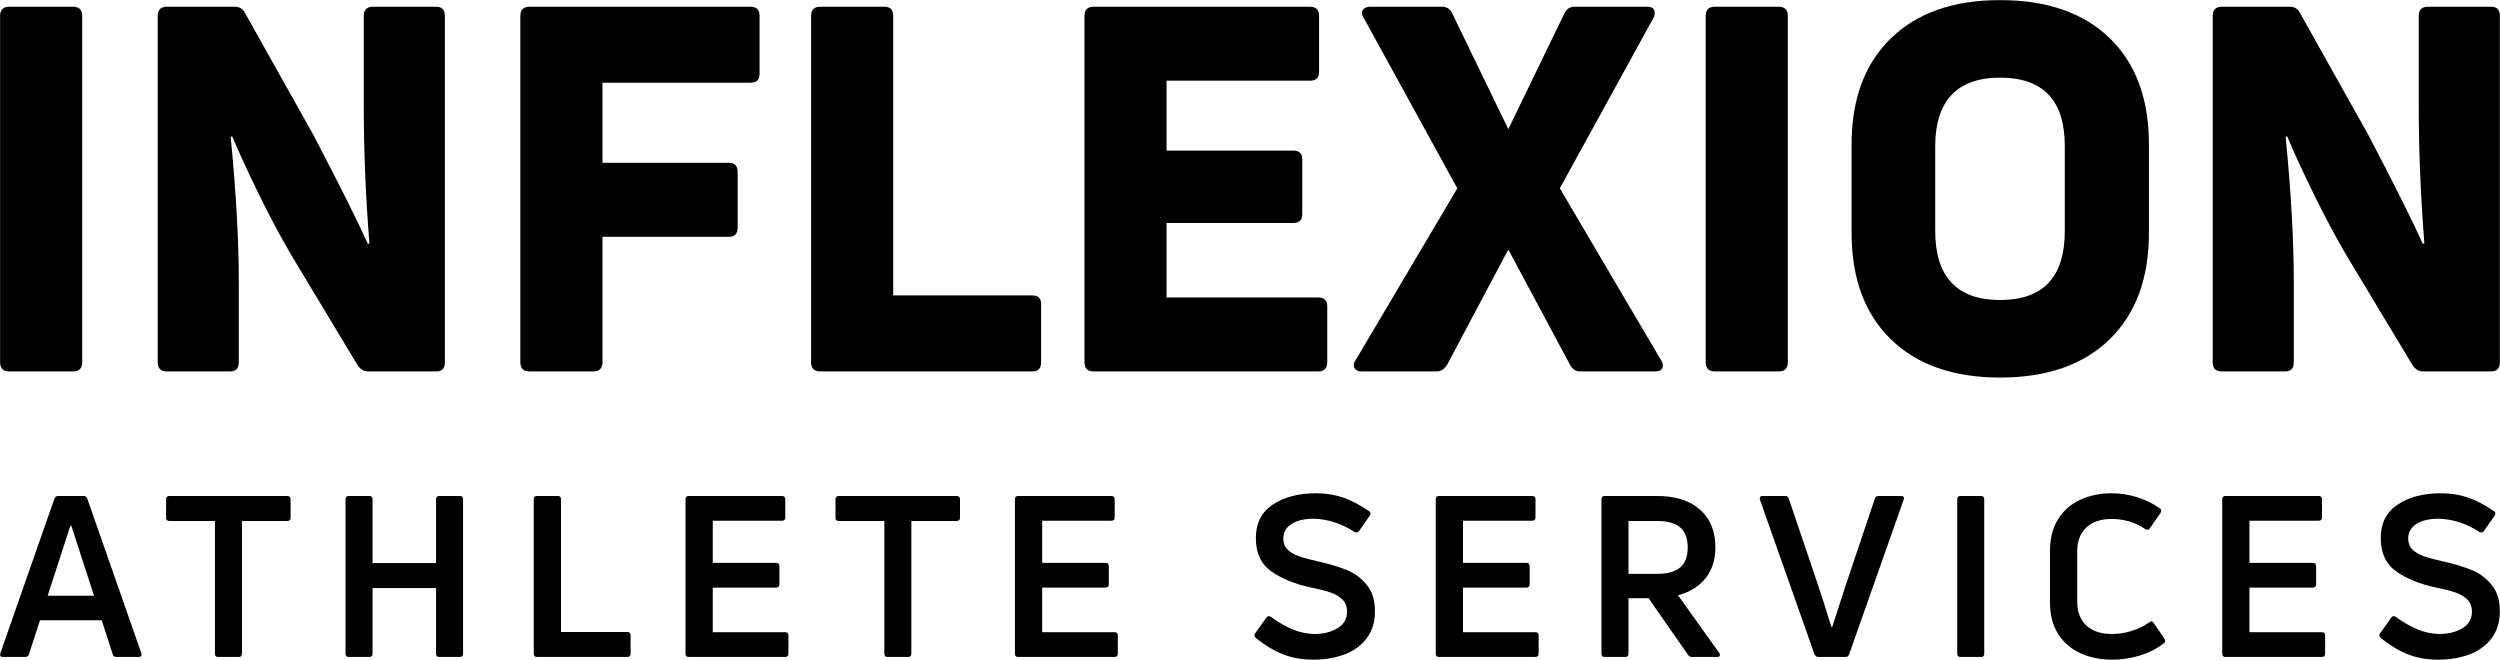
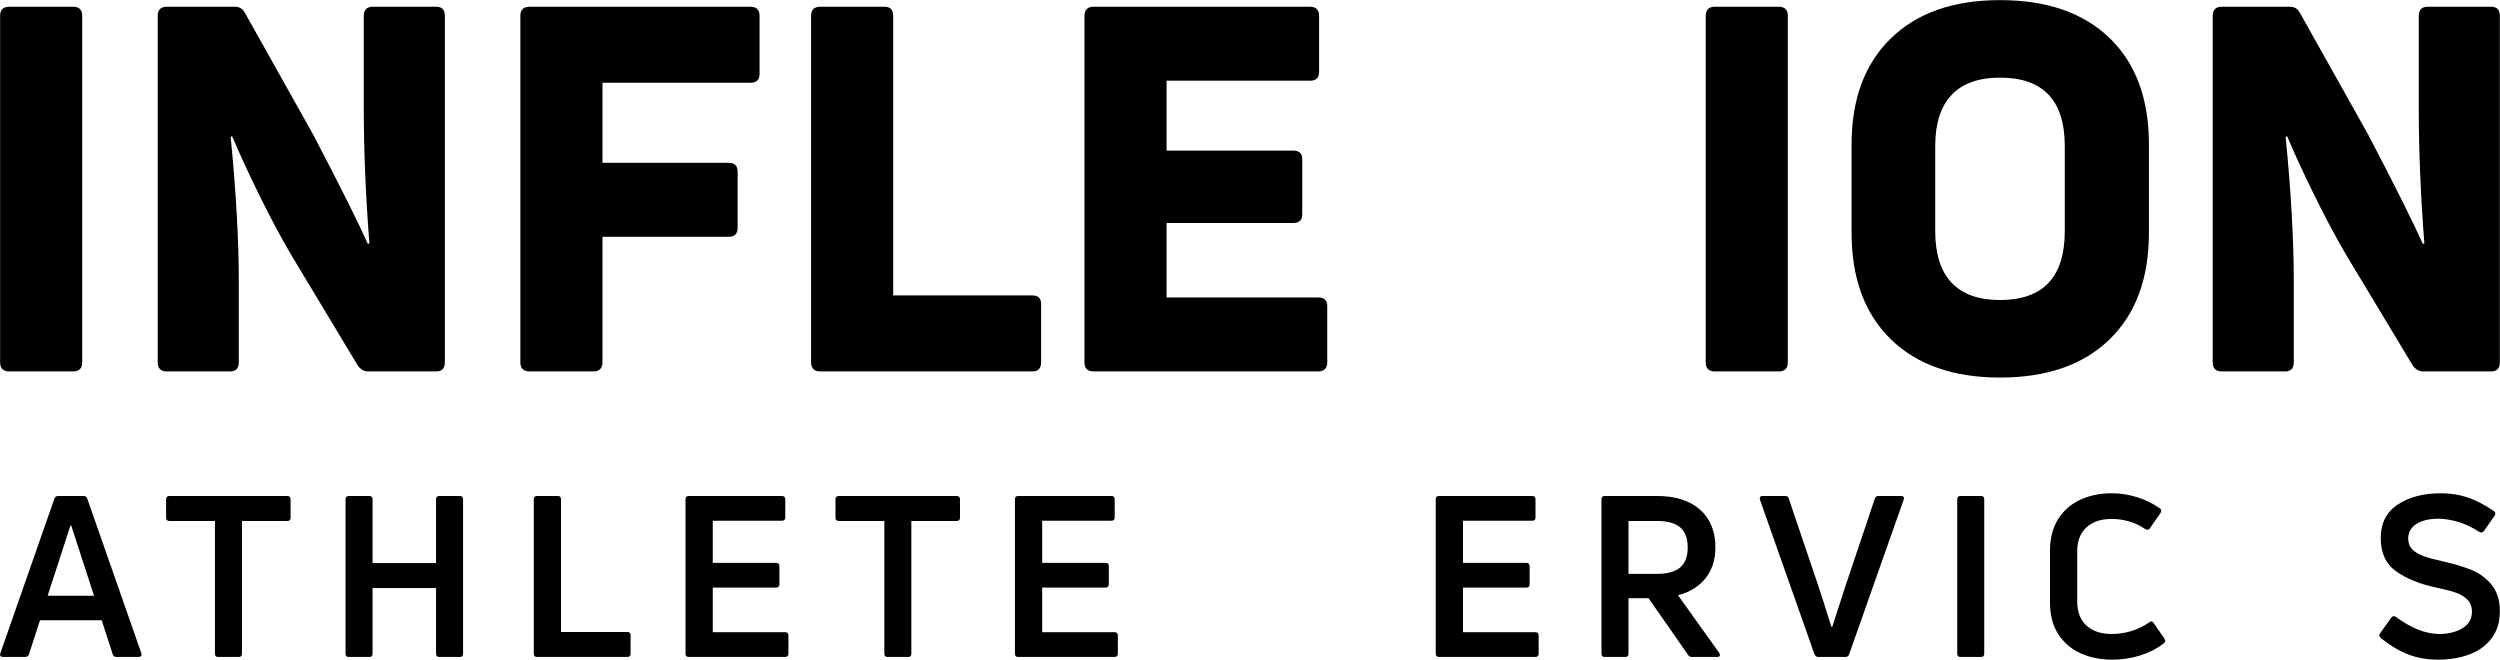
<svg xmlns="http://www.w3.org/2000/svg" width="100%" height="100%" viewBox="0 0 2328 615" xml:space="preserve" style="fill-rule:evenodd;clip-rule:evenodd;stroke-linejoin:round;stroke-miterlimit:2;">
  <g transform="matrix(1,0,0,1,-19502.9,-4899.71)">
    <g transform="matrix(4.167,0,0,4.167,18000,3604.69)">
      <g transform="matrix(1,0,0,1,379.041,314.337)">
        <path d="M0,77.395C0,78.763 -0.684,79.446 -2.052,79.446L-16.299,79.446C-17.667,79.446 -18.351,78.763 -18.351,77.395L-18.351,0C-18.351,-1.368 -17.667,-2.051 -16.299,-2.051L-2.052,-2.051C-0.684,-2.051 0,-1.368 0,0L0,77.395Z" style="fill-rule:nonzero;" />
      </g>
    </g>
    <g transform="matrix(4.167,0,0,4.167,18000,3604.69)">
      <g transform="matrix(1,0,0,1,397.962,312.286)">
        <path d="M0,81.497C-1.368,81.497 -2.052,80.814 -2.052,79.446L-2.052,2.051C-2.052,0.683 -1.368,0 0,0L15.159,0C16.223,0 16.983,0.456 17.439,1.368L32.713,28.609C38.715,40.084 42.781,48.214 44.908,53.002L45.251,52.887C44.413,42.173 43.997,32.029 43.997,22.455L43.997,2.051C43.997,0.683 44.68,0 46.048,0L60.182,0C61.473,0 62.12,0.683 62.12,2.051L62.12,79.446C62.12,80.814 61.473,81.497 60.182,81.497L45.023,81.497C44.034,81.497 43.237,81.041 42.629,80.129L27.811,55.509C25.532,51.634 23.156,47.189 20.687,42.173C18.217,37.158 16.186,32.752 14.59,28.951L14.247,29.065C15.462,41.375 16.071,52.204 16.071,61.549L16.071,79.446C16.071,80.814 15.425,81.497 14.134,81.497L0,81.497Z" style="fill-rule:nonzero;" />
      </g>
    </g>
    <g transform="matrix(4.167,0,0,4.167,18000,3604.69)">
      <g transform="matrix(1,0,0,1,530.408,378.737)">
        <path d="M0,-51.405C0,-50.112 -0.684,-49.468 -2.052,-49.468L-35.107,-49.468L-35.107,-31.573L-6.839,-31.573C-5.548,-31.573 -4.902,-30.888 -4.902,-29.52L-4.902,-17.097C-4.902,-15.729 -5.548,-15.046 -6.839,-15.046L-35.107,-15.046L-35.107,12.995C-35.107,14.363 -35.791,15.046 -37.159,15.046L-51.406,15.046C-52.774,15.046 -53.458,14.363 -53.458,12.995L-53.458,-64.4C-53.458,-65.768 -52.774,-66.451 -51.406,-66.451L-2.052,-66.451C-0.684,-66.451 0,-65.768 0,-64.4L0,-51.405Z" style="fill-rule:nonzero;" />
      </g>
    </g>
    <g transform="matrix(4.167,0,0,4.167,18000,3604.69)">
      <g transform="matrix(1,0,0,1,543.971,312.286)">
        <path d="M0,81.497C-1.368,81.497 -2.052,80.814 -2.052,79.446L-2.052,2.051C-2.052,0.683 -1.368,0 0,0L14.362,0C15.653,0 16.299,0.683 16.299,2.051L16.299,64.514L47.416,64.514C48.708,64.514 49.354,65.16 49.354,66.451L49.354,79.446C49.354,80.814 48.708,81.497 47.416,81.497L0,81.497Z" style="fill-rule:nonzero;" />
      </g>
    </g>
    <g transform="matrix(4.167,0,0,4.167,18000,3604.69)">
      <g transform="matrix(1,0,0,1,655.217,328.813)">
        <path d="M0,48.442C1.368,48.442 2.052,49.088 2.052,50.379L2.052,62.918C2.052,64.286 1.368,64.969 0,64.969L-50.152,64.969C-51.52,64.969 -52.203,64.286 -52.203,62.918L-52.203,-14.477C-52.203,-15.844 -51.52,-16.527 -50.152,-16.527L-1.824,-16.527C-0.456,-16.527 0.228,-15.844 0.228,-14.477L0.228,-1.938C0.228,-0.645 -0.456,0 -1.824,0L-33.853,0L-33.853,15.615L-5.585,15.615C-4.217,15.615 -3.533,16.261 -3.533,17.552L-3.533,29.862C-3.533,31.155 -4.217,31.8 -5.585,31.8L-33.853,31.8L-33.853,48.442L0,48.442Z" style="fill-rule:nonzero;" />
      </g>
    </g>
    <g transform="matrix(4.167,0,0,4.167,18000,3604.69)">
      <g transform="matrix(1,0,0,1,731.926,314.679)">
-         <path d="M0,76.71C0.228,77.014 0.342,77.356 0.342,77.735C0.342,78.647 -0.228,79.103 -1.368,79.103L-18.124,79.103C-19.112,79.103 -19.872,78.611 -20.403,77.622L-34.195,51.861L-47.873,77.622C-48.482,78.611 -49.28,79.103 -50.266,79.103L-67.022,79.103C-67.554,79.103 -67.972,78.971 -68.275,78.704C-68.58,78.439 -68.731,78.116 -68.731,77.735C-68.731,77.356 -68.618,77.014 -68.39,76.71L-45.593,38.185L-66.566,-0C-66.794,-0.379 -66.908,-0.722 -66.908,-1.026C-66.908,-1.405 -66.736,-1.727 -66.395,-1.994C-66.052,-2.26 -65.617,-2.393 -65.084,-2.393L-49.013,-2.393C-47.949,-2.393 -47.189,-1.899 -46.733,-0.912L-34.195,24.963L-21.657,-0.912C-21.201,-1.899 -20.442,-2.393 -19.377,-2.393L-3.192,-2.393C-2.052,-2.393 -1.482,-1.937 -1.482,-1.026C-1.482,-0.57 -1.559,-0.227 -1.71,-0L-22.683,38.185L0,76.71Z" style="fill-rule:nonzero;" />
-       </g>
+         </g>
    </g>
    <g transform="matrix(4.167,0,0,4.167,18000,3604.69)">
      <g transform="matrix(1,0,0,1,760.192,314.337)">
        <path d="M0,77.395C0,78.763 -0.684,79.446 -2.052,79.446L-16.299,79.446C-17.667,79.446 -18.351,78.763 -18.351,77.395L-18.351,0C-18.351,-1.368 -17.667,-2.051 -16.299,-2.051L-2.052,-2.051C-0.684,-2.051 0,-1.368 0,0L0,77.395Z" style="fill-rule:nonzero;" />
      </g>
    </g>
    <g transform="matrix(4.167,0,0,4.167,18000,3604.69)">
      <g transform="matrix(1,0,0,1,793.132,343.519)">
        <path d="M0,18.918C0,24.01 1.215,27.848 3.647,30.432C6.078,33.015 9.689,34.306 14.475,34.306C24.125,34.306 28.952,29.177 28.952,18.918L28.952,-0.116C28.952,-10.298 24.125,-15.39 14.475,-15.39C9.689,-15.39 6.078,-14.096 3.647,-11.514C1.215,-8.931 0,-5.131 0,-0.116L0,18.918ZM47.758,19.26C47.758,29.445 44.832,37.384 38.982,43.082C33.129,48.783 24.962,51.632 14.475,51.632C4.064,51.632 -4.066,48.783 -9.916,43.082C-15.768,37.384 -18.693,29.445 -18.693,19.26L-18.693,-0.458C-18.693,-10.564 -15.768,-18.467 -9.916,-24.167C-4.066,-29.865 4.064,-32.714 14.475,-32.714C24.962,-32.714 33.129,-29.883 38.982,-24.223C44.832,-18.562 47.758,-10.641 47.758,-0.458L47.758,19.26Z" style="fill-rule:nonzero;" />
      </g>
    </g>
    <g transform="matrix(4.167,0,0,4.167,18000,3604.69)">
      <g transform="matrix(1,0,0,1,857.189,312.286)">
        <path d="M0,81.497C-1.368,81.497 -2.052,80.814 -2.052,79.446L-2.052,2.051C-2.052,0.683 -1.368,0 0,0L15.159,0C16.223,0 16.983,0.456 17.439,1.368L32.713,28.609C38.715,40.084 42.781,48.214 44.908,53.002L45.251,52.887C44.413,42.173 43.997,32.029 43.997,22.455L43.997,2.051C43.997,0.683 44.68,0 46.048,0L60.182,0C61.473,0 62.12,0.683 62.12,2.051L62.12,79.446C62.12,80.814 61.473,81.497 60.182,81.497L45.023,81.497C44.034,81.497 43.237,81.041 42.629,80.129L27.811,55.509C25.532,51.634 23.156,47.189 20.687,42.173C18.217,37.158 16.186,32.752 14.59,28.951L14.247,29.065C15.462,41.375 16.071,52.204 16.071,61.549L16.071,79.446C16.071,80.814 15.425,81.497 14.134,81.497L0,81.497Z" style="fill-rule:nonzero;" />
      </g>
    </g>
    <g transform="matrix(4.167,0,0,4.167,18000,3604.69)">
      <g transform="matrix(1,0,0,1,376.397,450.95)">
        <path d="M0,-22.692L-5.082,-7.044L5.283,-7.044L0.201,-22.692L0,-22.692ZM-15.045,6.642C-15.615,6.642 -15.817,6.358 -15.649,5.787L-3.573,-28.73C-3.406,-29.134 -3.137,-29.334 -2.768,-29.334L2.968,-29.334C3.371,-29.334 3.639,-29.134 3.774,-28.73L15.85,5.787C15.883,5.854 15.9,5.954 15.9,6.089C15.9,6.458 15.682,6.642 15.246,6.642L10.315,6.642C9.845,6.642 9.56,6.44 9.459,6.038L6.994,-1.561L-6.793,-1.561L-9.258,6.038C-9.393,6.44 -9.678,6.642 -10.114,6.642L-15.045,6.642Z" style="fill-rule:nonzero;" />
      </g>
    </g>
    <g transform="matrix(4.167,0,0,4.167,18000,3604.69)">
      <g transform="matrix(1,0,0,1,424.852,457.592)">
        <path d="M0,-35.976C0.503,-35.976 0.755,-35.725 0.755,-35.221L0.755,-31.096C0.755,-30.625 0.503,-30.391 0,-30.391L-10.114,-30.391L-10.114,-0.755C-10.114,-0.251 -10.348,0 -10.819,0L-15.447,0C-15.917,0 -16.152,-0.251 -16.152,-0.755L-16.152,-30.391L-26.316,-30.391C-26.818,-30.391 -27.07,-30.625 -27.07,-31.096L-27.07,-35.221C-27.07,-35.725 -26.818,-35.976 -26.316,-35.976L0,-35.976Z" style="fill-rule:nonzero;" />
      </g>
    </g>
    <g transform="matrix(4.167,0,0,4.167,18000,3604.69)">
      <g transform="matrix(1,0,0,1,458.111,456.837)">
        <path d="M0,-34.466C0,-34.97 0.235,-35.221 0.705,-35.221L5.333,-35.221C5.803,-35.221 6.038,-34.97 6.038,-34.466L6.038,0C6.038,0.504 5.803,0.755 5.333,0.755L0.705,0.755C0.235,0.755 0,0.504 0,0L0,-14.642L-14.189,-14.642L-14.189,0C-14.189,0.504 -14.424,0.755 -14.893,0.755L-19.523,0.755C-19.993,0.755 -20.228,0.504 -20.228,0L-20.228,-34.466C-20.228,-34.97 -19.993,-35.221 -19.523,-35.221L-14.893,-35.221C-14.424,-35.221 -14.189,-34.97 -14.189,-34.466L-14.189,-20.227L0,-20.227L0,-34.466Z" style="fill-rule:nonzero;" />
      </g>
    </g>
    <g transform="matrix(4.167,0,0,4.167,18000,3604.69)">
      <g transform="matrix(1,0,0,1,480.653,421.616)">
        <path d="M0,35.976C-0.47,35.976 -0.705,35.725 -0.705,35.221L-0.705,0.755C-0.705,0.251 -0.47,0 0,0L4.68,0C5.149,0 5.384,0.251 5.384,0.755L5.384,30.391L20.177,30.391C20.68,30.391 20.931,30.625 20.931,31.095L20.931,35.221C20.931,35.725 20.68,35.976 20.177,35.976L0,35.976Z" style="fill-rule:nonzero;" />
      </g>
    </g>
    <g transform="matrix(4.167,0,0,4.167,18000,3604.69)">
      <g transform="matrix(1,0,0,1,536.1,427.15)">
        <path d="M0,24.907C0.504,24.907 0.755,25.142 0.755,25.611L0.755,29.687C0.755,30.19 0.504,30.441 0,30.441L-21.535,30.441C-22.005,30.441 -22.24,30.19 -22.24,29.687L-22.24,-4.78C-22.24,-5.283 -22.005,-5.534 -21.535,-5.534L-0.704,-5.534C-0.201,-5.534 0.051,-5.283 0.051,-4.78L0.051,-0.704C0.051,-0.235 -0.201,0 -0.704,0L-16.151,0L-16.151,9.408L-2.012,9.408C-1.51,9.408 -1.258,9.661 -1.258,10.163L-1.258,14.189C-1.258,14.691 -1.51,14.944 -2.012,14.944L-16.151,14.944L-16.151,24.907L0,24.907Z" style="fill-rule:nonzero;" />
      </g>
    </g>
    <g transform="matrix(4.167,0,0,4.167,18000,3604.69)">
      <g transform="matrix(1,0,0,1,574.442,457.592)">
        <path d="M0,-35.976C0.503,-35.976 0.755,-35.725 0.755,-35.221L0.755,-31.096C0.755,-30.625 0.503,-30.391 0,-30.391L-10.114,-30.391L-10.114,-0.755C-10.114,-0.251 -10.348,0 -10.819,0L-15.447,0C-15.917,0 -16.152,-0.251 -16.152,-0.755L-16.152,-30.391L-26.316,-30.391C-26.818,-30.391 -27.07,-30.625 -27.07,-31.096L-27.07,-35.221C-27.07,-35.725 -26.818,-35.976 -26.316,-35.976L0,-35.976Z" style="fill-rule:nonzero;" />
      </g>
    </g>
    <g transform="matrix(4.167,0,0,4.167,18000,3604.69)">
      <g transform="matrix(1,0,0,1,609.714,427.15)">
        <path d="M0,24.907C0.504,24.907 0.755,25.142 0.755,25.611L0.755,29.687C0.755,30.19 0.504,30.441 0,30.441L-21.535,30.441C-22.005,30.441 -22.24,30.19 -22.24,29.687L-22.24,-4.78C-22.24,-5.283 -22.005,-5.534 -21.535,-5.534L-0.704,-5.534C-0.201,-5.534 0.051,-5.283 0.051,-4.78L0.051,-0.704C0.051,-0.235 -0.201,0 -0.704,0L-16.151,0L-16.151,9.408L-2.012,9.408C-1.51,9.408 -1.258,9.661 -1.258,10.163L-1.258,14.189C-1.258,14.691 -1.51,14.944 -2.012,14.944L-16.151,14.944L-16.151,24.907L0,24.907Z" style="fill-rule:nonzero;" />
      </g>
    </g>
    <g transform="matrix(4.167,0,0,4.167,18000,3604.69)">
      <g transform="matrix(1,0,0,1,666.067,425.766)">
-         <path d="M0,27.675C-1.241,29.301 -2.902,30.501 -4.981,31.272C-7.061,32.043 -9.376,32.429 -11.925,32.429C-14.374,32.429 -16.596,32.043 -18.592,31.272C-20.588,30.501 -22.642,29.277 -24.755,27.599C-24.957,27.397 -25.057,27.197 -25.057,26.995C-25.057,26.827 -25.007,26.677 -24.906,26.542L-22.391,23.019C-22.257,22.819 -22.073,22.717 -21.837,22.717C-21.67,22.717 -21.519,22.768 -21.384,22.868C-19.674,24.11 -18.038,25.051 -16.478,25.687C-14.919,26.324 -13.317,26.66 -11.673,26.693C-9.661,26.693 -7.942,26.266 -6.515,25.411C-5.091,24.554 -4.378,23.321 -4.378,21.711C-4.378,20.571 -4.729,19.658 -5.434,18.969C-6.138,18.281 -7.044,17.754 -8.151,17.385C-9.258,17.016 -10.718,16.646 -12.529,16.277C-16.018,15.541 -18.927,14.357 -21.259,12.731C-23.59,11.103 -24.755,8.613 -24.755,5.258C-24.755,1.937 -23.489,-0.562 -20.957,-2.239C-18.424,-3.916 -15.212,-4.754 -11.321,-4.754C-9.174,-4.754 -7.178,-4.445 -5.333,-3.825C-3.489,-3.203 -1.543,-2.188 0.504,-0.78C0.737,-0.646 0.856,-0.46 0.856,-0.226C0.856,-0.093 0.806,0.058 0.705,0.227L-1.71,3.699C-1.879,3.899 -2.062,4.001 -2.264,4.001C-2.399,4.001 -2.566,3.95 -2.767,3.85C-5.619,2.004 -8.622,1.031 -11.774,0.931C-13.921,0.931 -15.598,1.326 -16.806,2.113C-18.013,2.903 -18.617,3.983 -18.617,5.36C-18.617,6.365 -18.307,7.178 -17.686,7.798C-17.066,8.42 -16.245,8.915 -15.221,9.283C-14.198,9.654 -12.78,10.037 -10.969,10.441C-8.42,11.012 -6.256,11.658 -4.478,12.378C-2.701,13.1 -1.199,14.206 0.025,15.699C1.249,17.192 1.862,19.163 1.862,21.611C1.862,24.027 1.241,26.047 0,27.675" style="fill-rule:nonzero;" />
-       </g>
+         </g>
    </g>
    <g transform="matrix(4.167,0,0,4.167,18000,3604.69)">
      <g transform="matrix(1,0,0,1,703.754,427.15)">
        <path d="M0,24.907C0.504,24.907 0.755,25.142 0.755,25.611L0.755,29.687C0.755,30.19 0.504,30.441 0,30.441L-21.535,30.441C-22.005,30.441 -22.24,30.19 -22.24,29.687L-22.24,-4.78C-22.24,-5.283 -22.005,-5.534 -21.535,-5.534L-0.704,-5.534C-0.201,-5.534 0.051,-5.283 0.051,-4.78L0.051,-0.704C0.051,-0.235 -0.201,0 -0.704,0L-16.151,0L-16.151,9.408L-2.012,9.408C-1.51,9.408 -1.258,9.661 -1.258,10.163L-1.258,14.189C-1.258,14.691 -1.51,14.944 -2.012,14.944L-16.151,14.944L-16.151,24.907L0,24.907Z" style="fill-rule:nonzero;" />
      </g>
    </g>
    <g transform="matrix(4.167,0,0,4.167,18000,3604.69)">
      <g transform="matrix(1,0,0,1,724.585,452.006)">
        <path d="M0,-24.805L0,-12.982L6.34,-12.982C8.688,-12.982 10.424,-13.46 11.548,-14.415C12.672,-15.371 13.234,-16.855 13.234,-18.869C13.234,-20.915 12.672,-22.415 11.548,-23.372C10.424,-24.328 8.688,-24.805 6.34,-24.805L0,-24.805ZM14.139,5.585C13.769,5.585 13.485,5.418 13.284,5.082L4.479,-7.547L0,-7.547L0,4.831C0,5.334 -0.235,5.585 -0.704,5.585L-5.333,5.585C-5.803,5.585 -6.038,5.334 -6.038,4.831L-6.038,-29.635C-6.038,-30.139 -5.803,-30.39 -5.333,-30.39L6.34,-30.39C10.466,-30.39 13.678,-29.375 15.975,-27.348C18.273,-25.316 19.423,-22.508 19.423,-18.92C19.423,-16.168 18.693,-13.869 17.234,-12.025C15.774,-10.181 13.719,-8.906 11.07,-8.202L20.278,4.68C20.379,4.814 20.429,4.965 20.429,5.133C20.429,5.434 20.228,5.585 19.825,5.585L14.139,5.585Z" style="fill-rule:nonzero;" />
      </g>
    </g>
    <g transform="matrix(4.167,0,0,4.167,18000,3604.69)">
      <g transform="matrix(1,0,0,1,767.002,421.616)">
        <path d="M0,35.976C-0.369,35.976 -0.654,35.774 -0.855,35.372L-13.032,0.855C-13.065,0.788 -13.082,0.688 -13.082,0.553C-13.082,0.184 -12.865,0 -12.428,0L-7.397,0C-6.961,0 -6.692,0.2 -6.591,0.604L0,20.075C0.604,21.854 1.577,24.906 2.918,29.234L3.12,29.234C3.724,27.423 4.31,25.611 4.88,23.8L6.088,20.075L12.63,0.604C12.73,0.2 13.015,0 13.485,0L18.517,0C18.784,0 18.97,0.075 19.07,0.226C19.171,0.377 19.171,0.586 19.07,0.855L6.894,35.372C6.759,35.774 6.491,35.976 6.088,35.976L0,35.976Z" style="fill-rule:nonzero;" />
      </g>
    </g>
    <g transform="matrix(4.167,0,0,4.167,18000,3604.69)">
      <g transform="matrix(1,0,0,1,804.085,422.371)">
        <path d="M0,34.466C0,34.97 -0.235,35.221 -0.704,35.221L-5.333,35.221C-5.803,35.221 -6.038,34.97 -6.038,34.466L-6.038,0C-6.038,-0.504 -5.803,-0.755 -5.333,-0.755L-0.704,-0.755C-0.235,-0.755 0,-0.504 0,0L0,34.466Z" style="fill-rule:nonzero;" />
      </g>
    </g>
    <g transform="matrix(4.167,0,0,4.167,18000,3604.69)">
      <g transform="matrix(1,0,0,1,838.904,421.943)">
        <path d="M0,35.321C-2.012,35.941 -4.093,36.252 -6.239,36.252C-8.823,36.252 -11.162,35.781 -13.258,34.843C-15.355,33.904 -17.024,32.478 -18.265,30.567C-19.506,28.654 -20.127,26.273 -20.127,23.421L-20.127,11.949C-20.127,9.099 -19.506,6.709 -18.265,4.78C-17.024,2.85 -15.363,1.417 -13.284,0.477C-11.204,-0.462 -8.89,-0.931 -6.34,-0.931C-4.428,-0.931 -2.533,-0.638 -0.654,-0.051C1.224,0.537 2.918,1.366 4.428,2.439C4.63,2.574 4.73,2.759 4.73,2.994C4.73,3.126 4.68,3.277 4.579,3.447L2.214,6.867C2.08,7.102 1.895,7.22 1.66,7.22C1.526,7.22 1.359,7.169 1.158,7.069C0.05,6.296 -1.149,5.727 -2.441,5.358C-3.732,4.989 -5.031,4.805 -6.34,4.805C-8.755,4.805 -10.642,5.442 -12.001,6.717C-13.359,7.991 -14.039,9.752 -14.039,12L-14.039,23.27C-14.039,25.553 -13.359,27.33 -12.001,28.605C-10.642,29.879 -8.739,30.516 -6.29,30.516C-4.814,30.516 -3.346,30.29 -1.887,29.838C-0.427,29.385 0.888,28.739 2.063,27.899C2.264,27.766 2.415,27.699 2.516,27.699C2.717,27.699 2.901,27.833 3.069,28.101L5.434,31.522C5.568,31.791 5.635,31.958 5.635,32.025C5.635,32.227 5.535,32.411 5.333,32.578C3.79,33.786 2.012,34.701 0,35.321" style="fill-rule:nonzero;" />
      </g>
    </g>
    <g transform="matrix(4.167,0,0,4.167,18000,3604.69)">
      <g transform="matrix(1,0,0,1,879.509,427.15)">
-         <path d="M0,24.907C0.504,24.907 0.755,25.142 0.755,25.611L0.755,29.687C0.755,30.19 0.504,30.441 0,30.441L-21.535,30.441C-22.005,30.441 -22.24,30.19 -22.24,29.687L-22.24,-4.78C-22.24,-5.283 -22.005,-5.534 -21.535,-5.534L-0.704,-5.534C-0.201,-5.534 0.051,-5.283 0.051,-4.78L0.051,-0.704C0.051,-0.235 -0.201,0 -0.704,0L-16.151,0L-16.151,9.408L-2.012,9.408C-1.509,9.408 -1.258,9.661 -1.258,10.163L-1.258,14.189C-1.258,14.691 -1.509,14.944 -2.012,14.944L-16.151,14.944L-16.151,24.907L0,24.907Z" style="fill-rule:nonzero;" />
-       </g>
+         </g>
    </g>
    <g transform="matrix(4.167,0,0,4.167,18000,3604.69)">
      <g transform="matrix(1,0,0,1,917.447,425.766)">
        <path d="M0,27.675C-1.241,29.301 -2.902,30.501 -4.981,31.272C-7.061,32.043 -9.376,32.429 -11.925,32.429C-14.374,32.429 -16.596,32.043 -18.592,31.272C-20.588,30.501 -22.642,29.277 -24.755,27.599C-24.957,27.397 -25.057,27.197 -25.057,26.995C-25.057,26.827 -25.007,26.677 -24.906,26.542L-22.391,23.019C-22.257,22.819 -22.073,22.717 -21.837,22.717C-21.67,22.717 -21.519,22.768 -21.384,22.868C-19.674,24.11 -18.038,25.051 -16.478,25.687C-14.919,26.324 -13.317,26.66 -11.673,26.693C-9.661,26.693 -7.942,26.266 -6.516,25.411C-5.091,24.554 -4.378,23.321 -4.378,21.711C-4.378,20.571 -4.73,19.658 -5.434,18.969C-6.138,18.281 -7.044,17.754 -8.151,17.385C-9.258,17.016 -10.718,16.646 -12.529,16.277C-16.018,15.541 -18.927,14.357 -21.259,12.731C-23.59,11.103 -24.755,8.613 -24.755,5.258C-24.755,1.937 -23.489,-0.562 -20.957,-2.239C-18.424,-3.916 -15.213,-4.754 -11.321,-4.754C-9.174,-4.754 -7.178,-4.445 -5.333,-3.825C-3.489,-3.203 -1.543,-2.188 0.504,-0.78C0.737,-0.646 0.856,-0.46 0.856,-0.226C0.856,-0.093 0.806,0.058 0.705,0.227L-1.711,3.699C-1.879,3.899 -2.062,4.001 -2.264,4.001C-2.399,4.001 -2.566,3.95 -2.767,3.85C-5.619,2.004 -8.622,1.031 -11.774,0.931C-13.921,0.931 -15.598,1.326 -16.806,2.113C-18.013,2.903 -18.617,3.983 -18.617,5.36C-18.617,6.365 -18.307,7.178 -17.686,7.798C-17.066,8.42 -16.245,8.915 -15.221,9.283C-14.198,9.654 -12.78,10.037 -10.969,10.441C-8.42,11.012 -6.256,11.658 -4.478,12.378C-2.701,13.1 -1.199,14.206 0.025,15.699C1.249,17.192 1.862,19.163 1.862,21.611C1.862,24.027 1.241,26.047 0,27.675" style="fill-rule:nonzero;" />
      </g>
    </g>
  </g>
</svg>